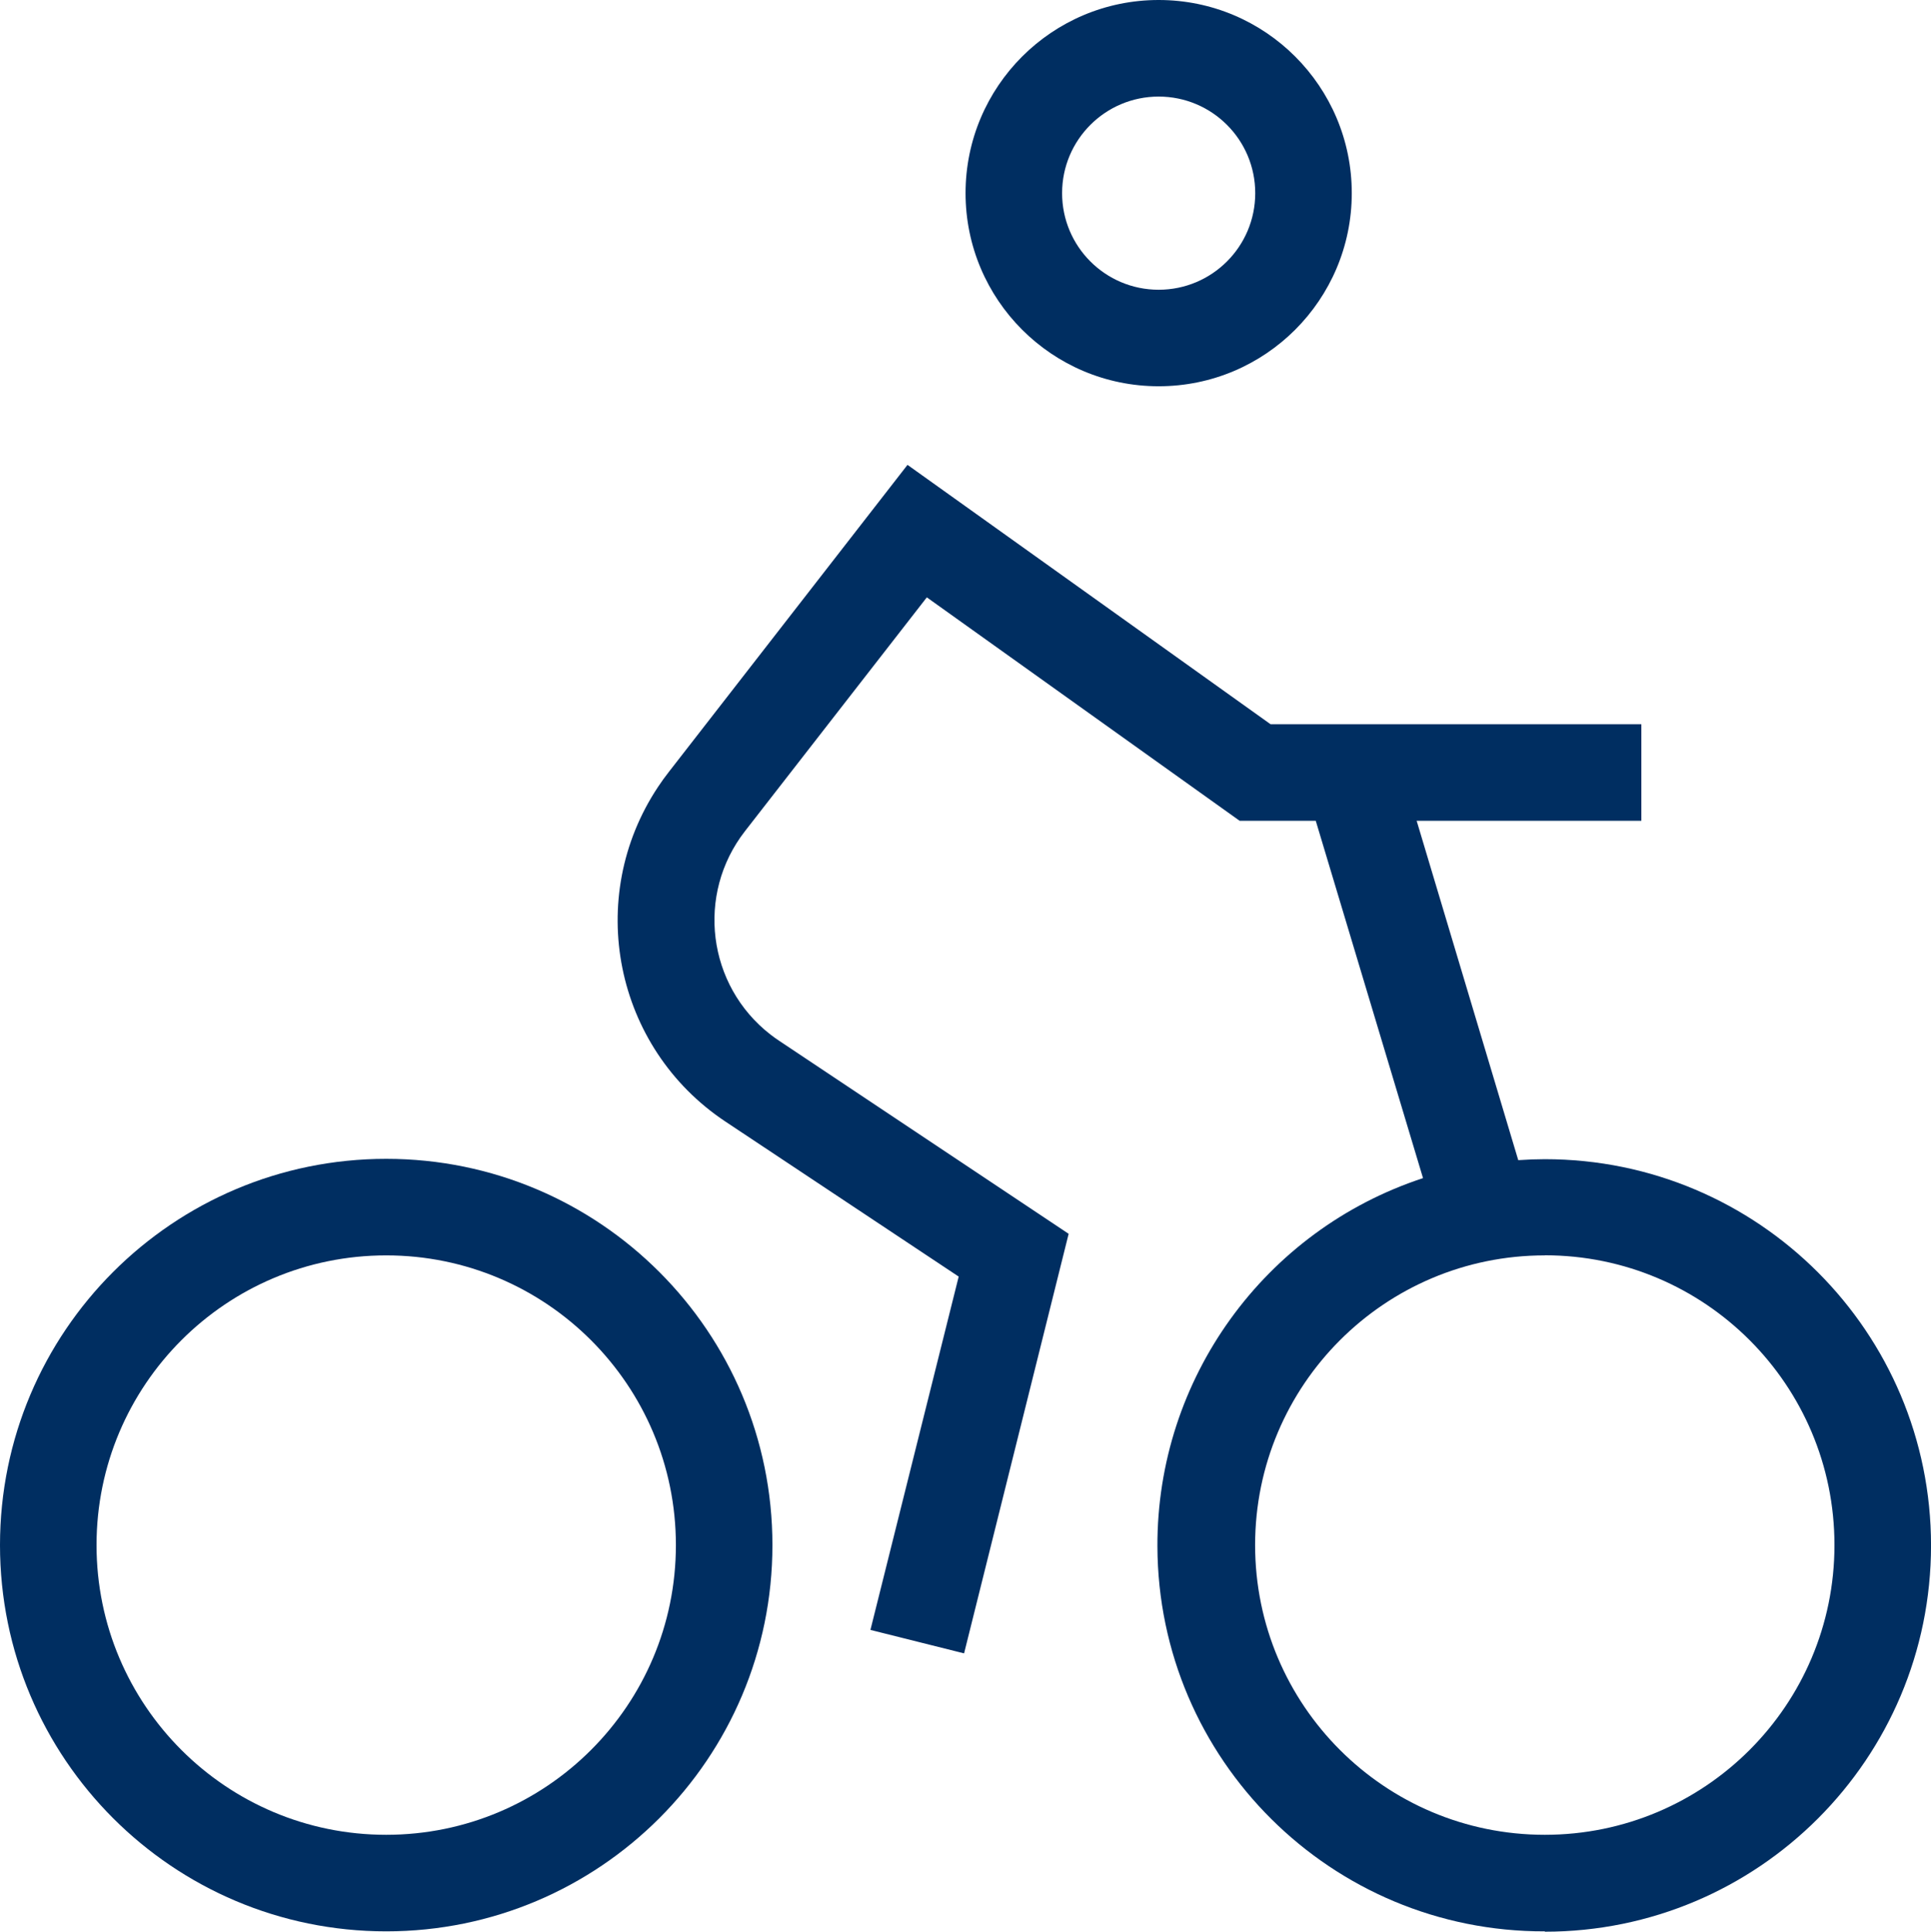
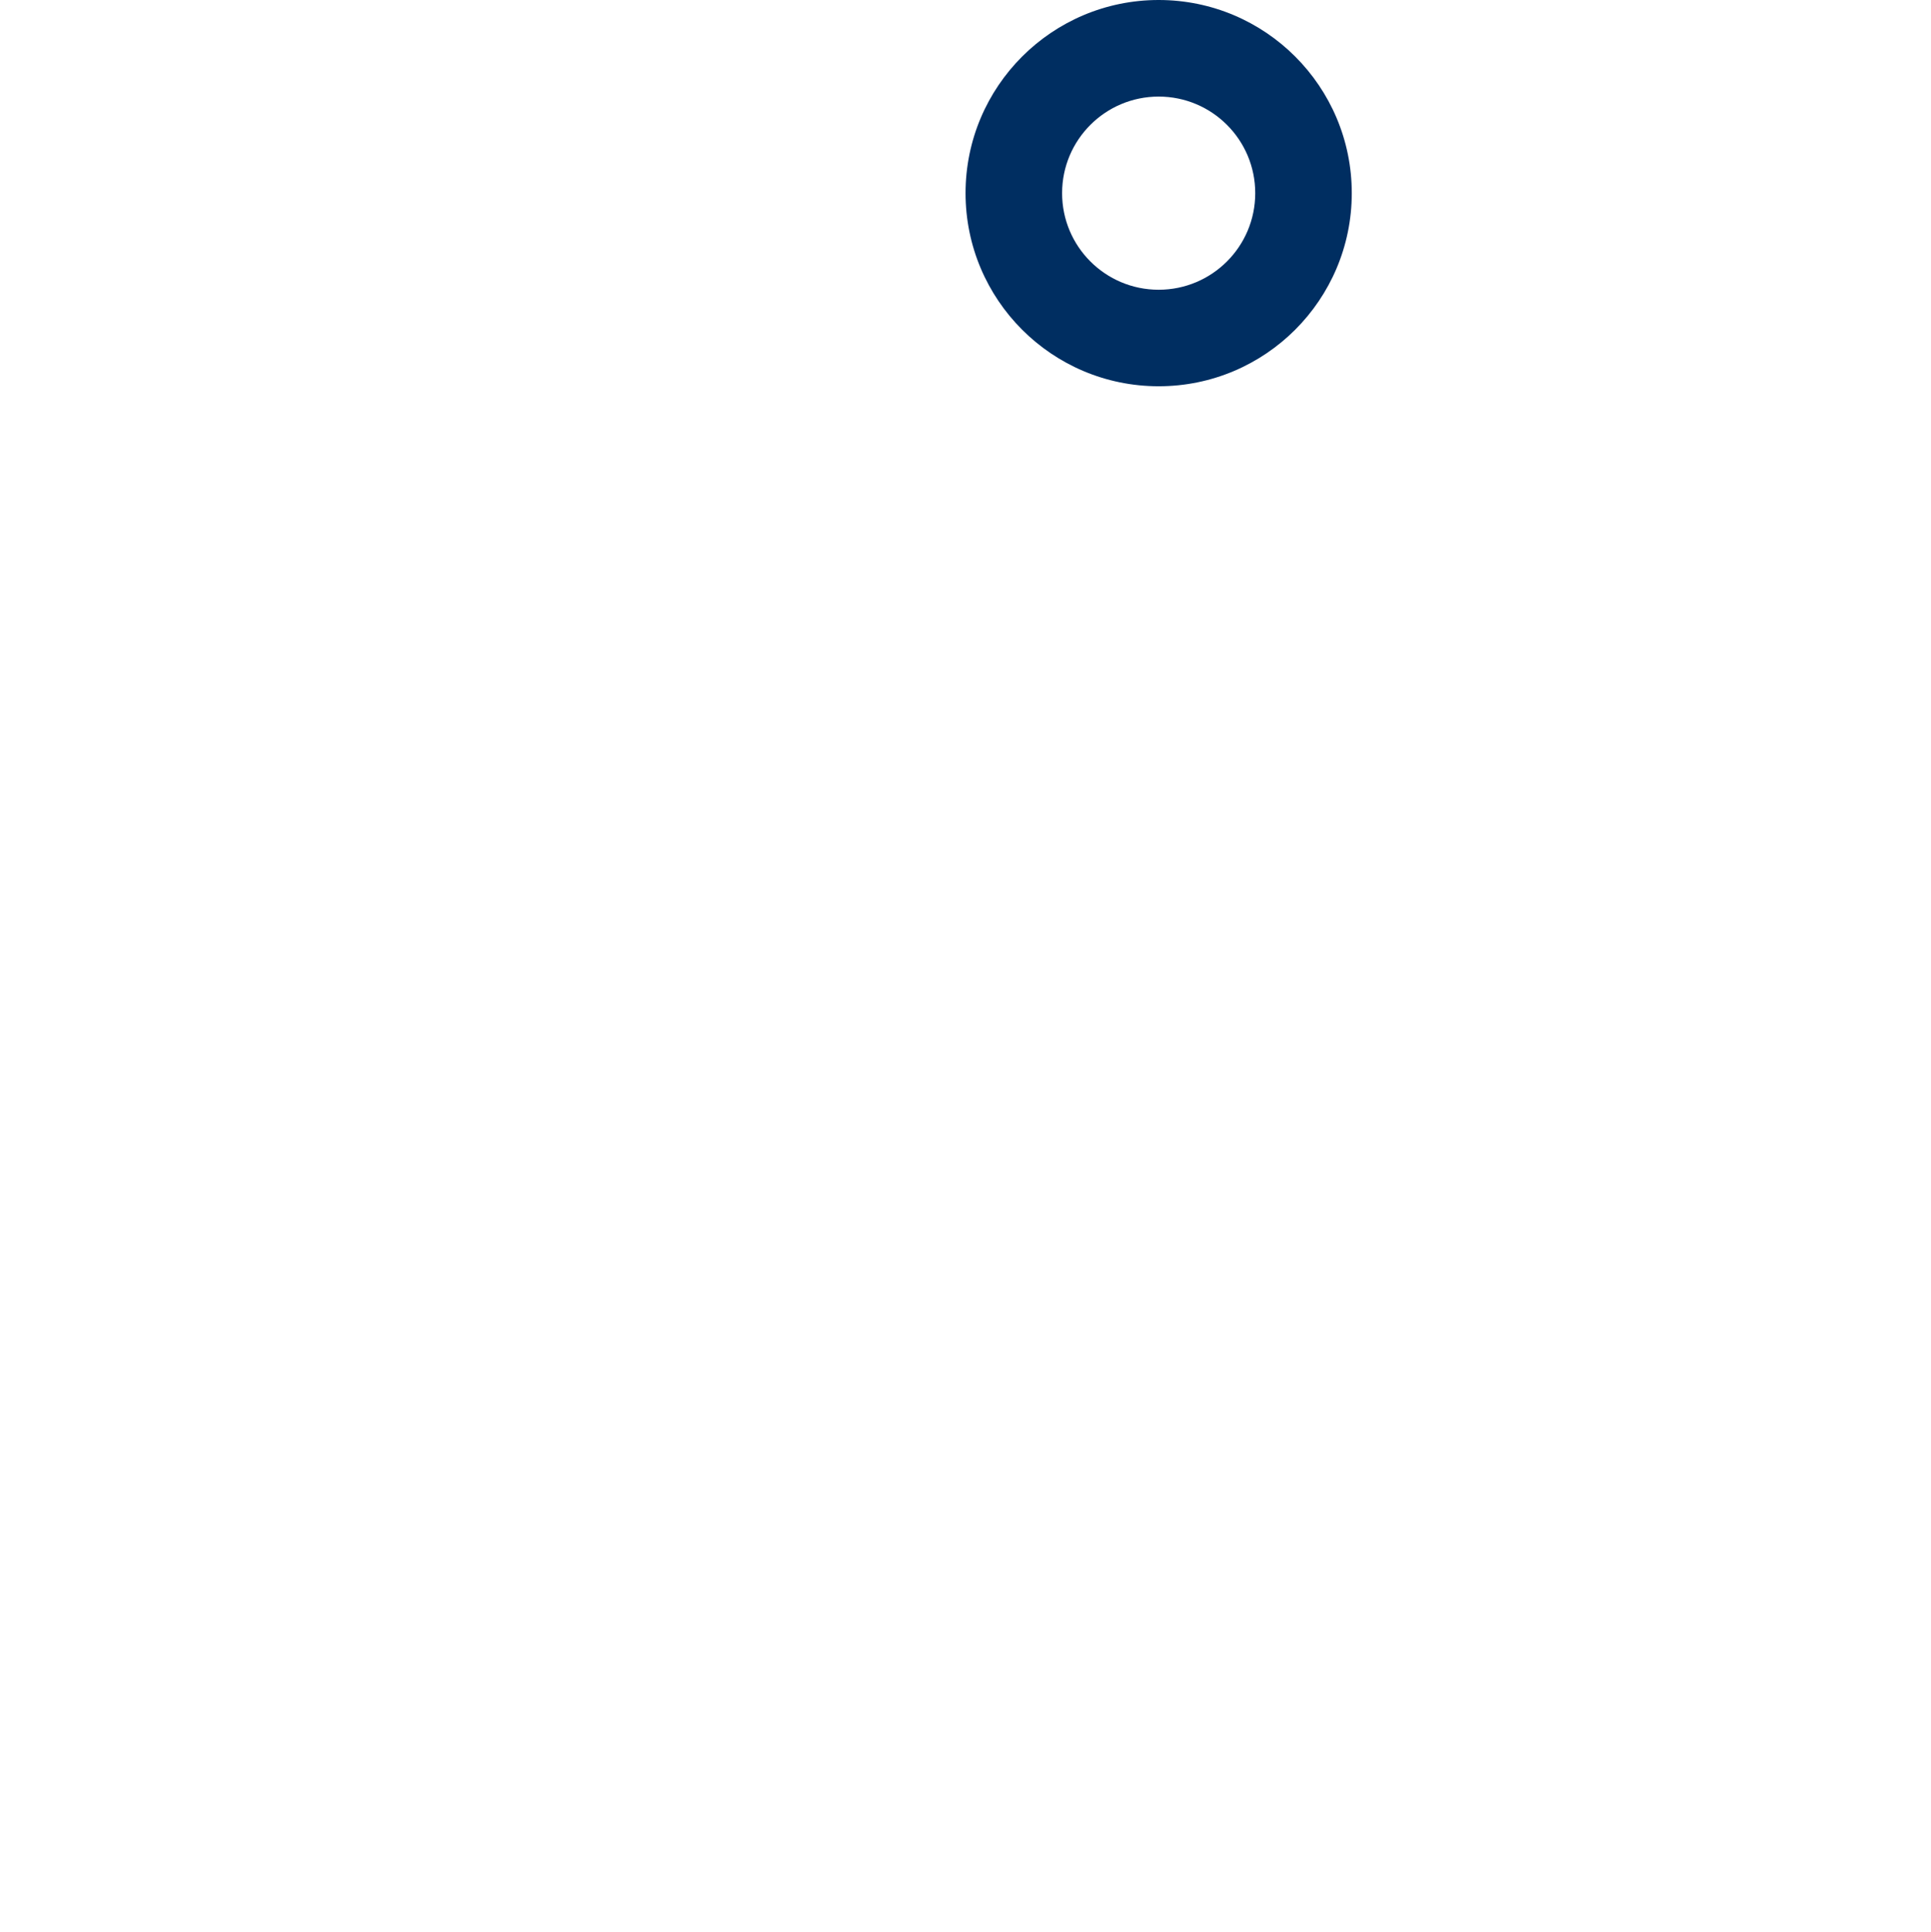
<svg xmlns="http://www.w3.org/2000/svg" id="uuid-4762bb0f-b007-4e97-a8e7-83eac6dd485e" data-name="Ebene 1" viewBox="0 0 61.568 61.584">
-   <path id="uuid-a542c46e-452d-43cb-9c8f-ef70a3e51613" data-name="Union" d="M49.254,61.572c-6.801.021-12.331-5.476-12.351-12.277-.016-5.333,3.403-10.071,8.469-11.736l-3.42-11.391h-2.426l-9.975-7.124-5.8,7.456c-1.565,2.014-1.201,4.915.812,6.48.089.069.181.135.274.197l9.236,6.157-3.334,13.376-2.986-.748,2.814-11.264-7.441-4.944c-3.539-2.355-4.498-7.133-2.143-10.671.107-.161.22-.318.339-.47l7.613-9.793,11.576,8.269h11.822v3.079h-7.164l3.239,10.818c.308-.021.588-.031.847-.031,6.801,0,12.314,5.513,12.314,12.314s-5.513,12.314-12.314,12.314v-.012h0ZM49.254,40.022c-5.101,0-9.236,4.135-9.236,9.236s4.135,9.236,9.236,9.236,9.236-4.135,9.236-9.236c.002-5.101-4.132-9.237-9.233-9.239h-.003v.003h0Z" fill="#002e61" />
-   <path id="uuid-8a36ed3d-a465-4124-9800-f207acbf0653" data-name="Ellipse 3 Stroke " d="M12.314,61.572c-6.801,0-12.314-5.513-12.314-12.314s5.513-12.314,12.314-12.314,12.314,5.513,12.314,12.314-5.513,12.314-12.314,12.314ZM12.314,40.022c-5.101,0-9.236,4.135-9.236,9.236s4.135,9.236,9.236,9.236,9.236-4.135,9.236-9.236-4.135-9.236-9.236-9.236Z" fill="#002e61" />
  <path id="uuid-c905a5c5-c812-4903-a07e-c21e89e74a5a" data-name="Ellipse 93 Stroke " d="M36.943,12.314c-3.401,0-6.157-2.757-6.157-6.157s2.757-6.157,6.157-6.157,6.157,2.757,6.157,6.157-2.757,6.157-6.157,6.157ZM36.943,3.079c-1.7,0-3.079,1.378-3.079,3.079s1.378,3.079,3.079,3.079,3.079-1.378,3.079-3.079-1.378-3.079-3.079-3.079Z" fill="#002e61" />
</svg>